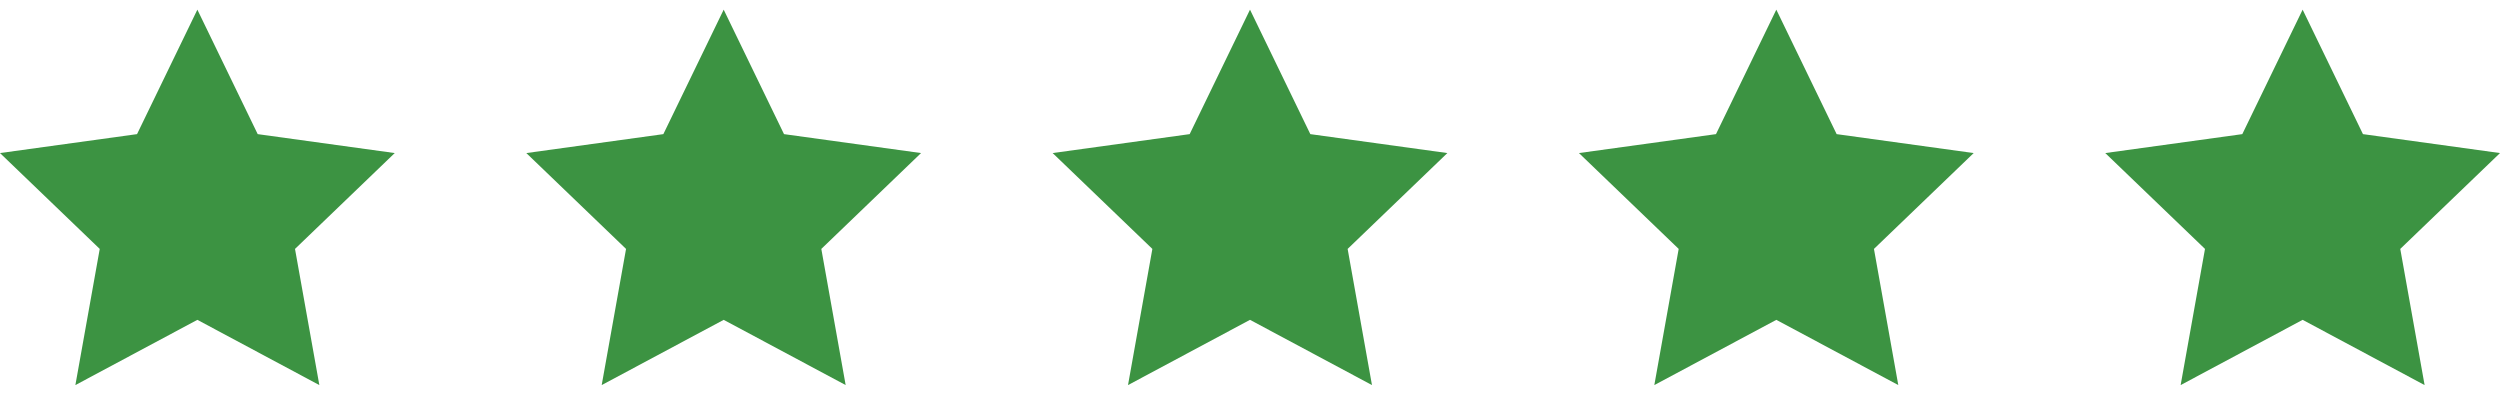
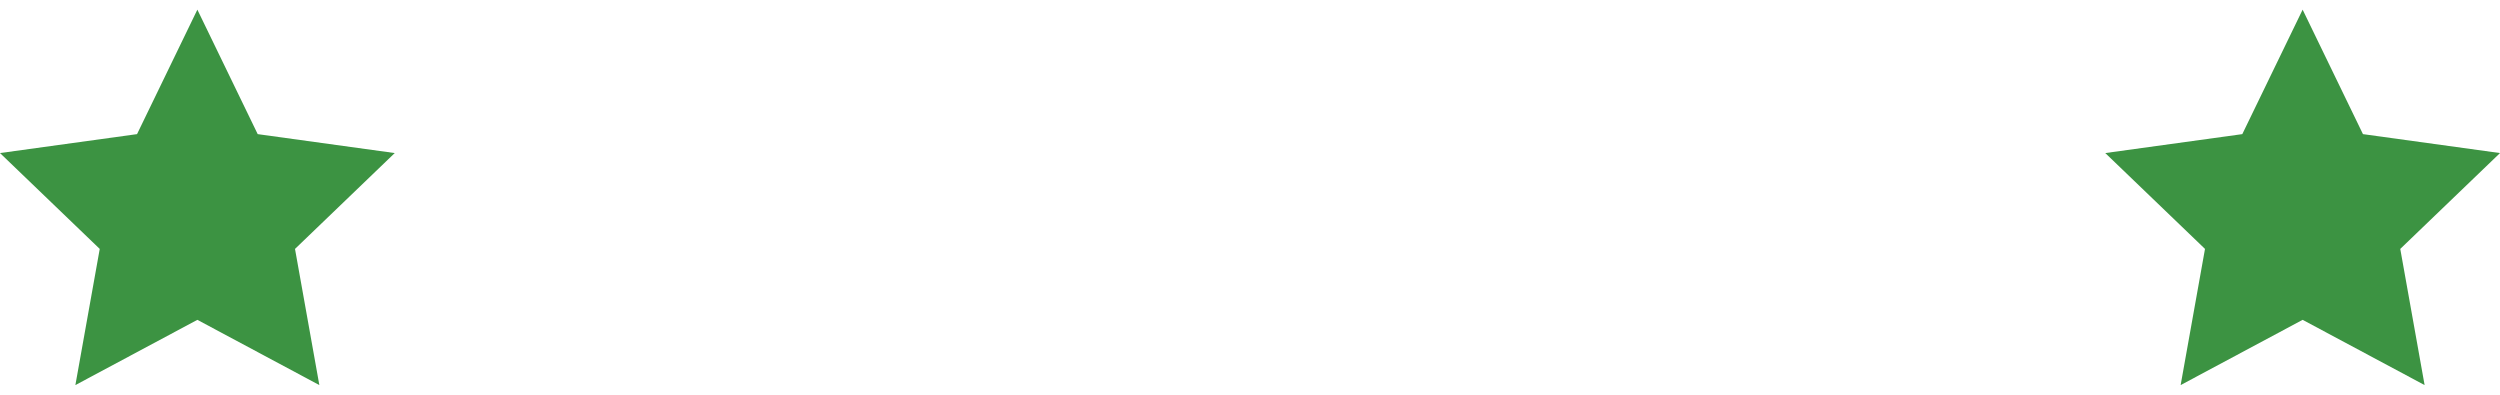
<svg xmlns="http://www.w3.org/2000/svg" fill="none" viewBox="0 0 152 24" height="24" width="152">
  <g clip-path="url(#clip0_1970_1285)">
    <path fill="#3C9342" d="M12 0.587L15.668 8.155L24 9.306L17.936 15.134L19.416 23.413L12 19.446L4.583 23.413L6.064 15.134L0 9.306L8.332 8.155L12 0.587Z" />
  </g>
  <g clip-path="url(#clip1_1970_1285)">
    <path fill="#3C9342" d="M44 0.587L47.668 8.155L56 9.306L49.936 15.134L51.416 23.413L44 19.446L36.583 23.413L38.064 15.134L32 9.306L40.332 8.155L44 0.587Z" />
  </g>
  <g clip-path="url(#clip2_1970_1285)">
-     <path fill="#3C9342" d="M76 0.587L79.668 8.155L88 9.306L81.936 15.134L83.416 23.413L76 19.446L68.583 23.413L70.064 15.134L64 9.306L72.332 8.155L76 0.587Z" />
-   </g>
+     </g>
  <g clip-path="url(#clip3_1970_1285)">
-     <path fill="#3C9342" d="M108 0.587L111.668 8.155L120 9.306L113.936 15.134L115.416 23.413L108 19.446L100.583 23.413L102.064 15.134L96 9.306L104.332 8.155L108 0.587Z" />
-   </g>
+     </g>
  <g clip-path="url(#clip4_1970_1285)">
    <path fill="#3C9342" d="M140 0.587L143.668 8.155L152 9.306L145.936 15.134L147.416 23.413L140 19.446L132.583 23.413L134.064 15.134L128 9.306L136.332 8.155L140 0.587Z" />
  </g>
  <defs>
    <clipPath id="clip0_1970_1285">
      <rect fill="white" height="24" width="24" />
    </clipPath>
    <clipPath id="clip1_1970_1285">
-       <rect transform="translate(32)" fill="white" height="24" width="24" />
-     </clipPath>
+       </clipPath>
    <clipPath id="clip2_1970_1285">
-       <rect transform="translate(64)" fill="white" height="24" width="24" />
-     </clipPath>
+       </clipPath>
    <clipPath id="clip3_1970_1285">
      <rect transform="translate(96)" fill="white" height="24" width="24" />
    </clipPath>
    <clipPath id="clip4_1970_1285">
      <rect transform="translate(128)" fill="white" height="24" width="24" />
    </clipPath>
  </defs>
</svg>